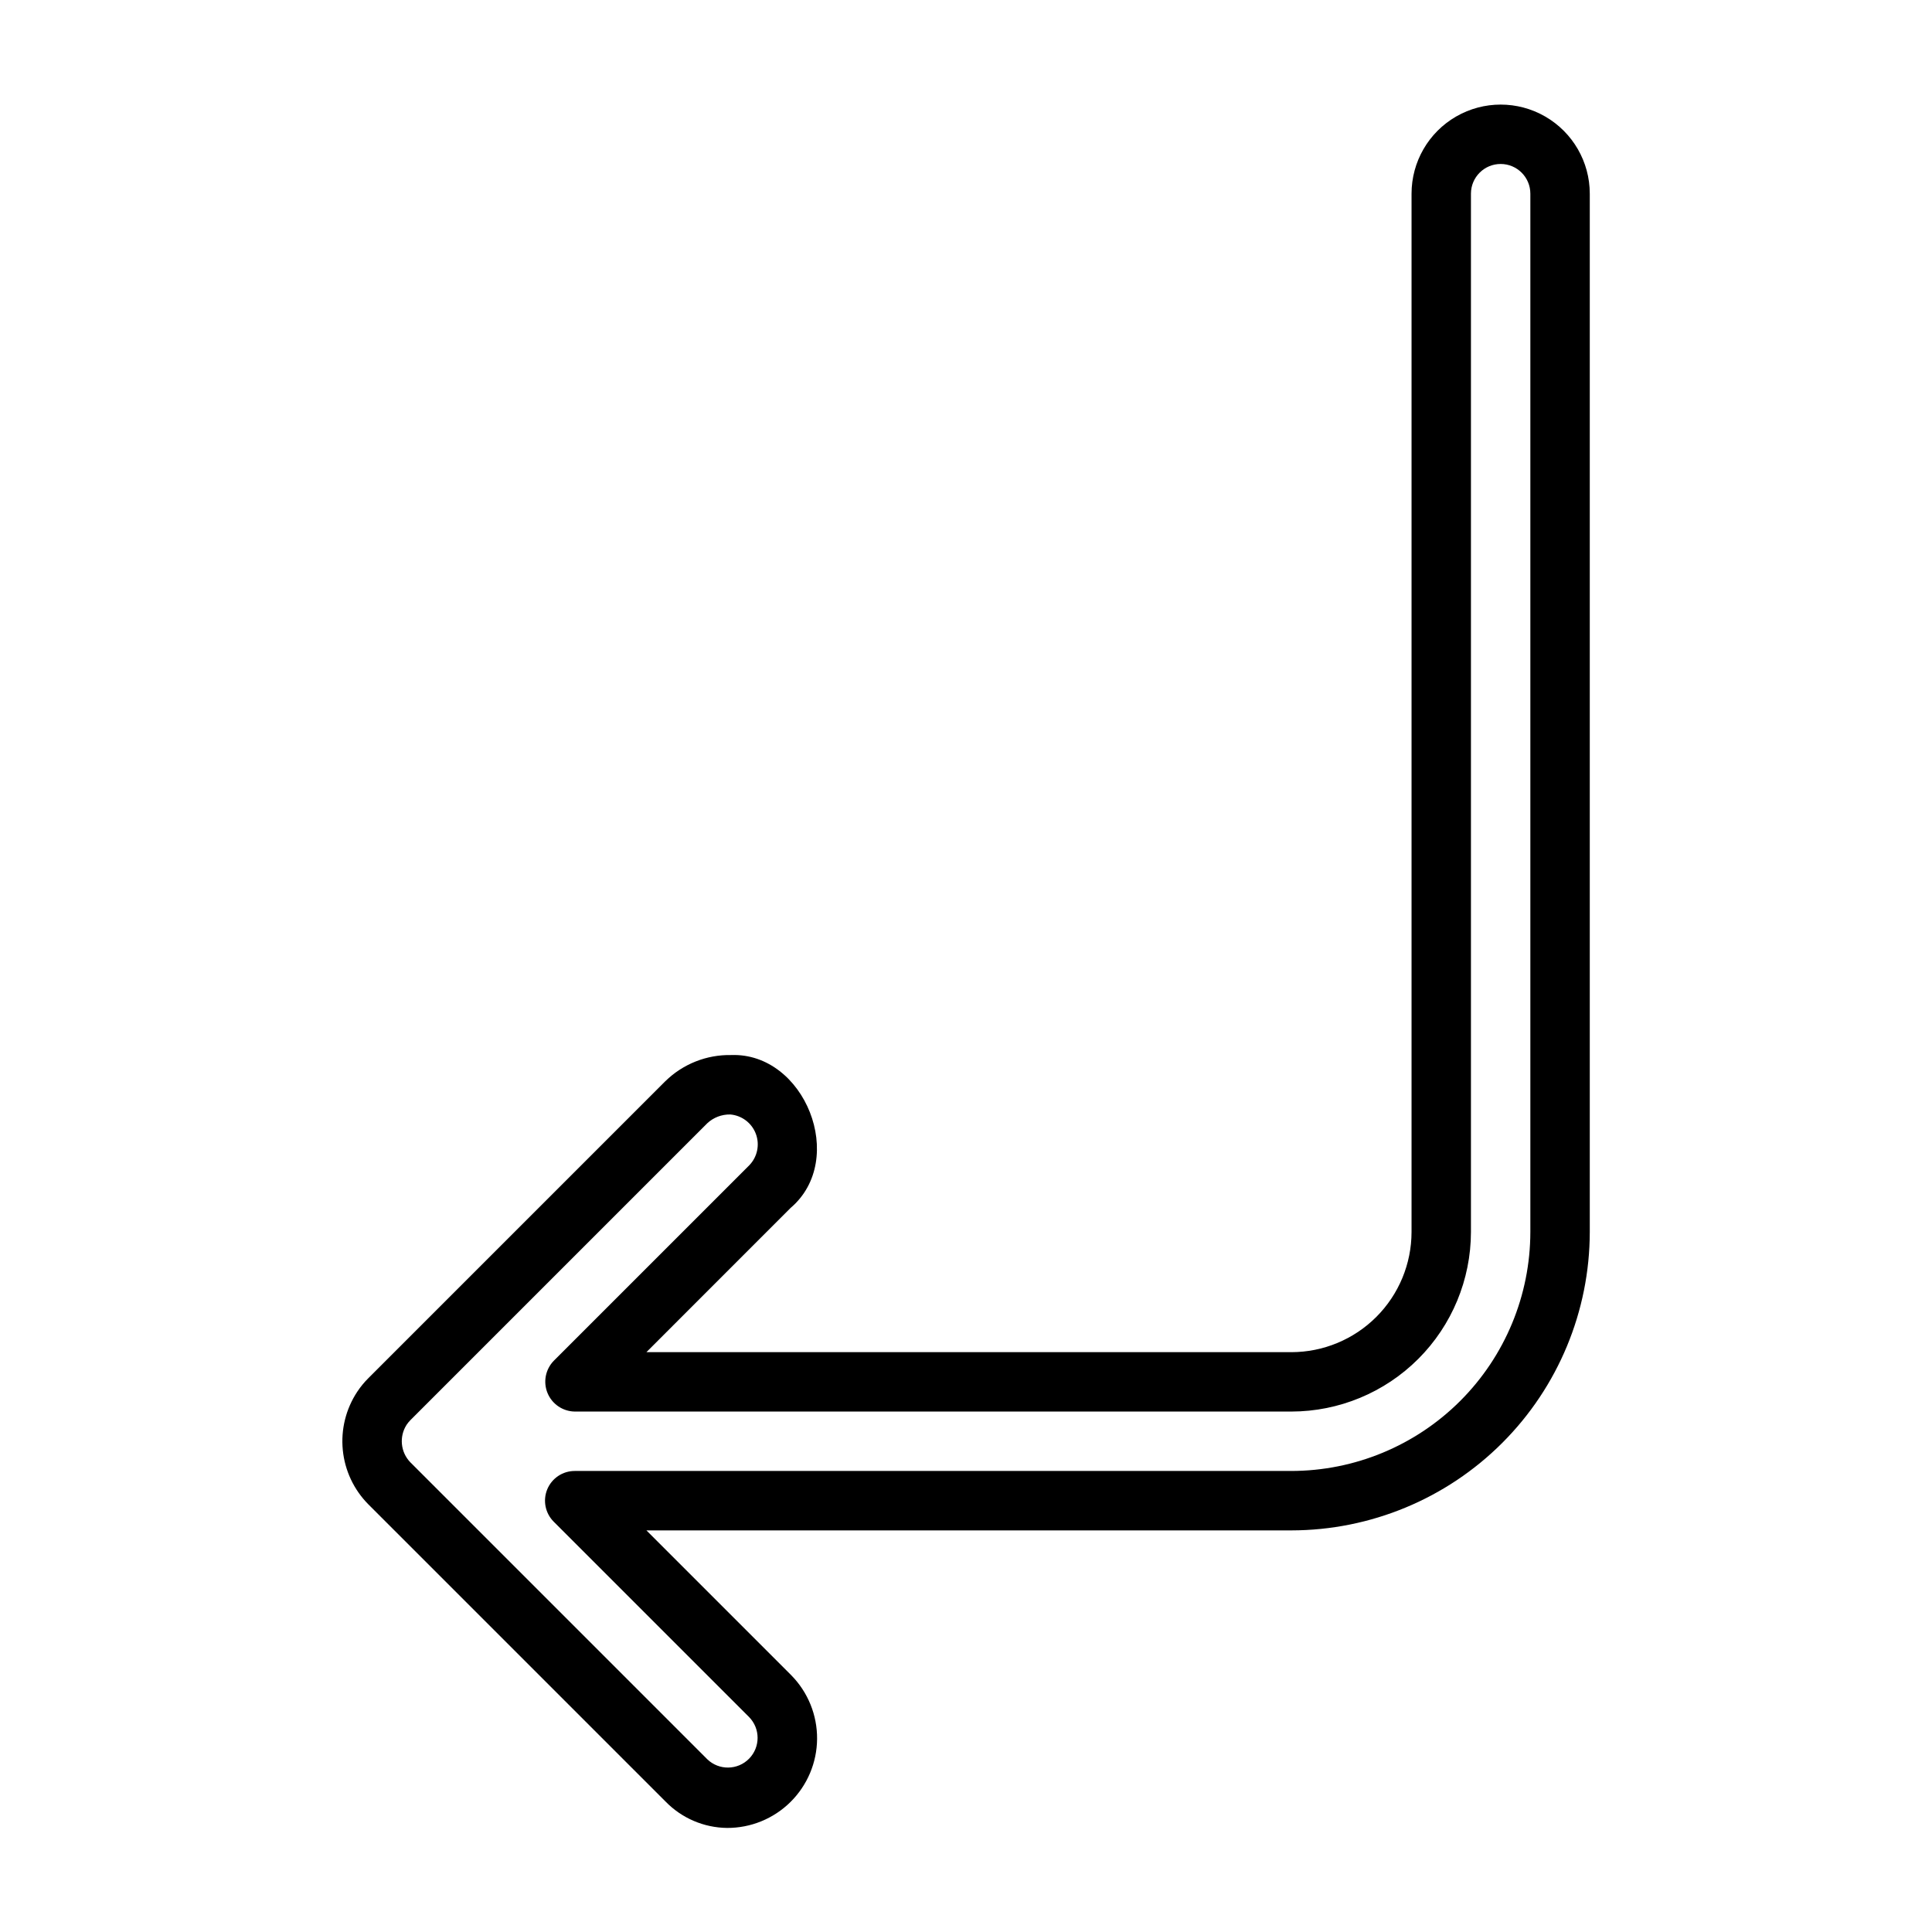
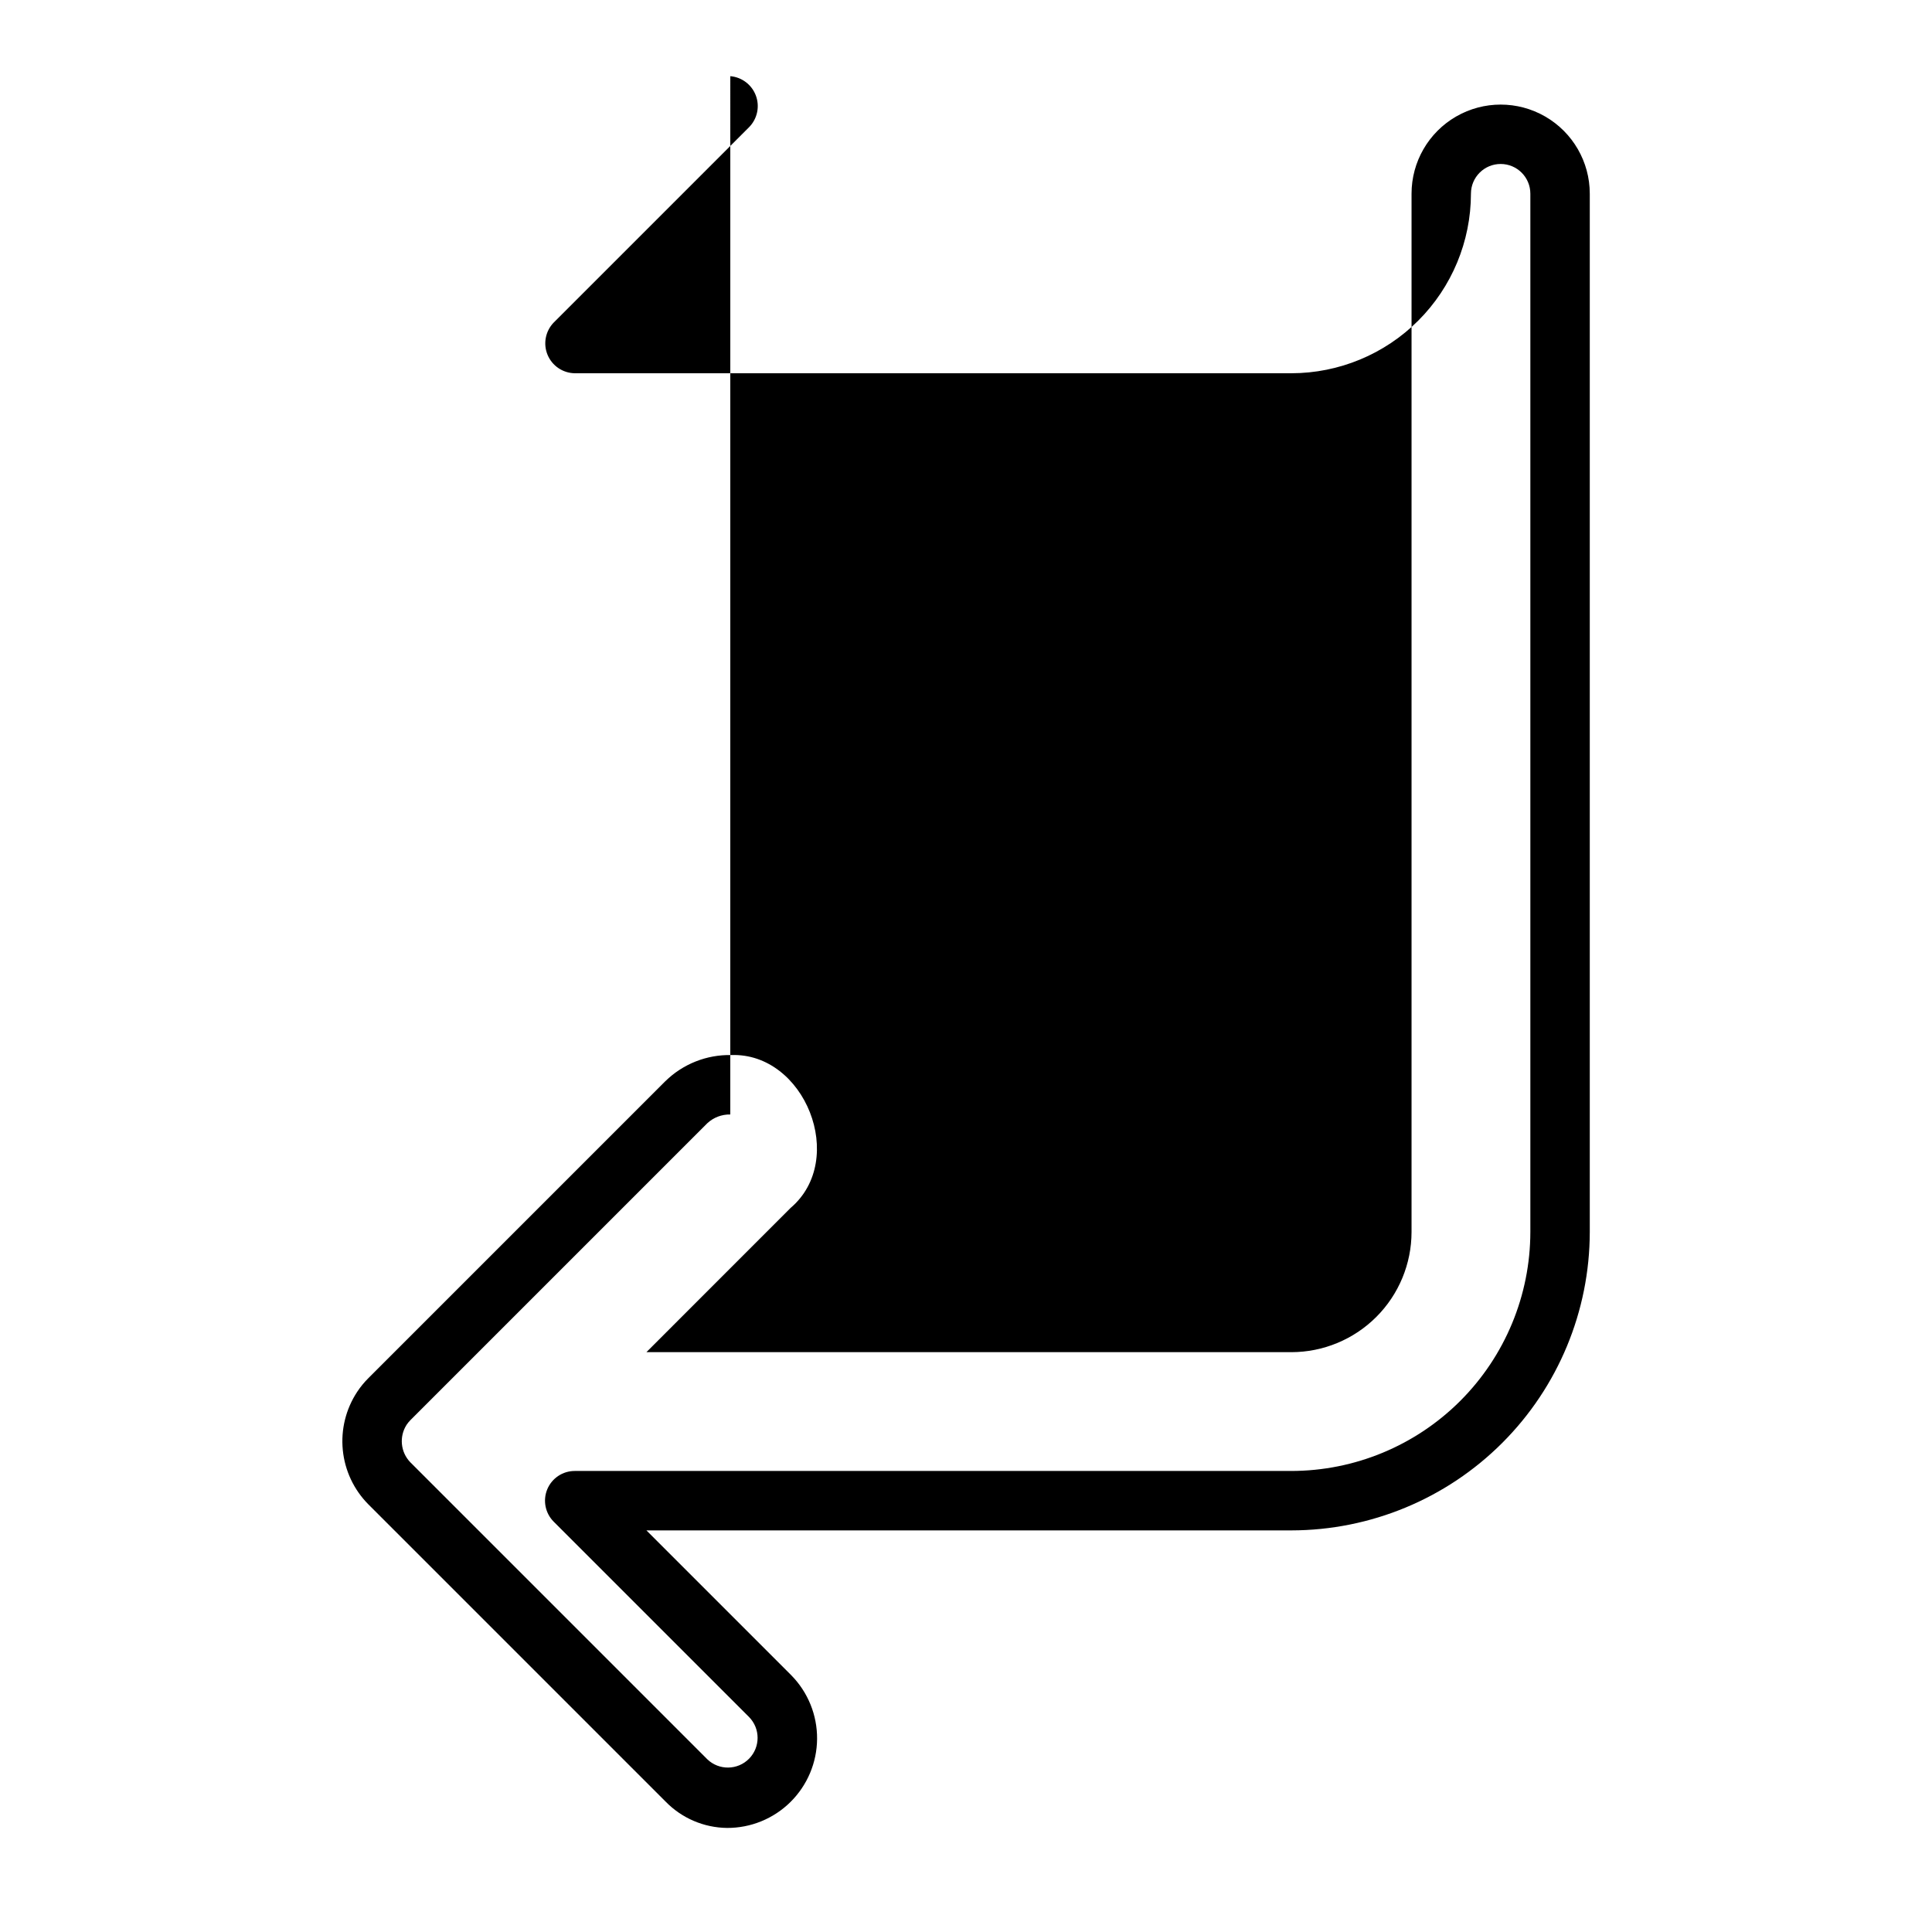
<svg xmlns="http://www.w3.org/2000/svg" fill="#000000" width="800px" height="800px" version="1.1" viewBox="144 144 512 512">
-   <path d="m336.65 628.42c-6.121-0.074-11.965-2.578-16.242-6.961l-78.801-78.801c-3.84-3.875-6.227-8.957-6.762-14.387-0.539-5.43 0.812-10.879 3.82-15.434 0.859-1.301 1.852-2.512 2.957-3.613l78.695-78.695v0.004c4.652-4.562 10.941-7.062 17.457-6.934 19.508-0.707 30.867 27.656 15.734 40.52l-38.203 38.219h170.92c8.441-0.008 16.539-3.367 22.508-9.336 5.973-5.973 9.332-14.066 9.34-22.512v-275.16c0-8.434 4.5-16.23 11.809-20.449s16.309-4.219 23.617 0c7.305 4.219 11.809 12.016 11.809 20.449v275.16c-0.023 20.969-8.363 41.066-23.191 55.891-14.824 14.828-34.926 23.164-55.891 23.188h-170.92l38.406 38.406c4.414 4.488 6.867 10.547 6.824 16.84-0.043 6.297-2.586 12.316-7.062 16.742-4.477 4.426-10.527 6.894-16.824 6.863zm0.883-189.07h0.004c-2.254-0.047-4.434 0.781-6.086 2.312l-78.707 78.707v0.004c-0.367 0.367-0.695 0.77-0.984 1.203l-0.031 0.047 0.004-0.004c-1.98 3.117-1.582 7.18 0.961 9.855l78.758 78.762c3.109 2.981 8.039 2.906 11.059-0.164 3.023-3.07 3.012-8-0.02-11.062l-51.754-51.75c-2.25-2.254-2.922-5.637-1.707-8.578 1.219-2.941 4.09-4.859 7.273-4.859h189.92c16.789-0.02 32.891-6.699 44.762-18.57 11.875-11.875 18.555-27.973 18.574-44.766v-275.16c0-4.348-3.523-7.871-7.871-7.871s-7.871 3.523-7.871 7.871v275.16c-0.016 12.617-5.035 24.715-13.957 33.637s-21.02 13.941-33.637 13.953h-189.92c-3.16-0.051-5.984-1.973-7.195-4.891-1.207-2.918-0.566-6.277 1.633-8.547l51.844-51.844c2.129-2.207 2.801-5.445 1.723-8.316-1.078-2.875-3.715-4.871-6.769-5.129z" />
+   <path d="m336.65 628.42c-6.121-0.074-11.965-2.578-16.242-6.961l-78.801-78.801c-3.84-3.875-6.227-8.957-6.762-14.387-0.539-5.43 0.812-10.879 3.82-15.434 0.859-1.301 1.852-2.512 2.957-3.613l78.695-78.695v0.004c4.652-4.562 10.941-7.062 17.457-6.934 19.508-0.707 30.867 27.656 15.734 40.52l-38.203 38.219h170.92c8.441-0.008 16.539-3.367 22.508-9.336 5.973-5.973 9.332-14.066 9.34-22.512v-275.16c0-8.434 4.5-16.23 11.809-20.449s16.309-4.219 23.617 0c7.305 4.219 11.809 12.016 11.809 20.449v275.16c-0.023 20.969-8.363 41.066-23.191 55.891-14.824 14.828-34.926 23.164-55.891 23.188h-170.92l38.406 38.406c4.414 4.488 6.867 10.547 6.824 16.84-0.043 6.297-2.586 12.316-7.062 16.742-4.477 4.426-10.527 6.894-16.824 6.863zm0.883-189.07h0.004c-2.254-0.047-4.434 0.781-6.086 2.312l-78.707 78.707v0.004c-0.367 0.367-0.695 0.77-0.984 1.203l-0.031 0.047 0.004-0.004c-1.98 3.117-1.582 7.18 0.961 9.855l78.758 78.762c3.109 2.981 8.039 2.906 11.059-0.164 3.023-3.07 3.012-8-0.02-11.062l-51.754-51.75c-2.25-2.254-2.922-5.637-1.707-8.578 1.219-2.941 4.09-4.859 7.273-4.859h189.92c16.789-0.02 32.891-6.699 44.762-18.57 11.875-11.875 18.555-27.973 18.574-44.766v-275.16c0-4.348-3.523-7.871-7.871-7.871s-7.871 3.523-7.871 7.871c-0.016 12.617-5.035 24.715-13.957 33.637s-21.02 13.941-33.637 13.953h-189.92c-3.16-0.051-5.984-1.973-7.195-4.891-1.207-2.918-0.566-6.277 1.633-8.547l51.844-51.844c2.129-2.207 2.801-5.445 1.723-8.316-1.078-2.875-3.715-4.871-6.769-5.129z" />
</svg>